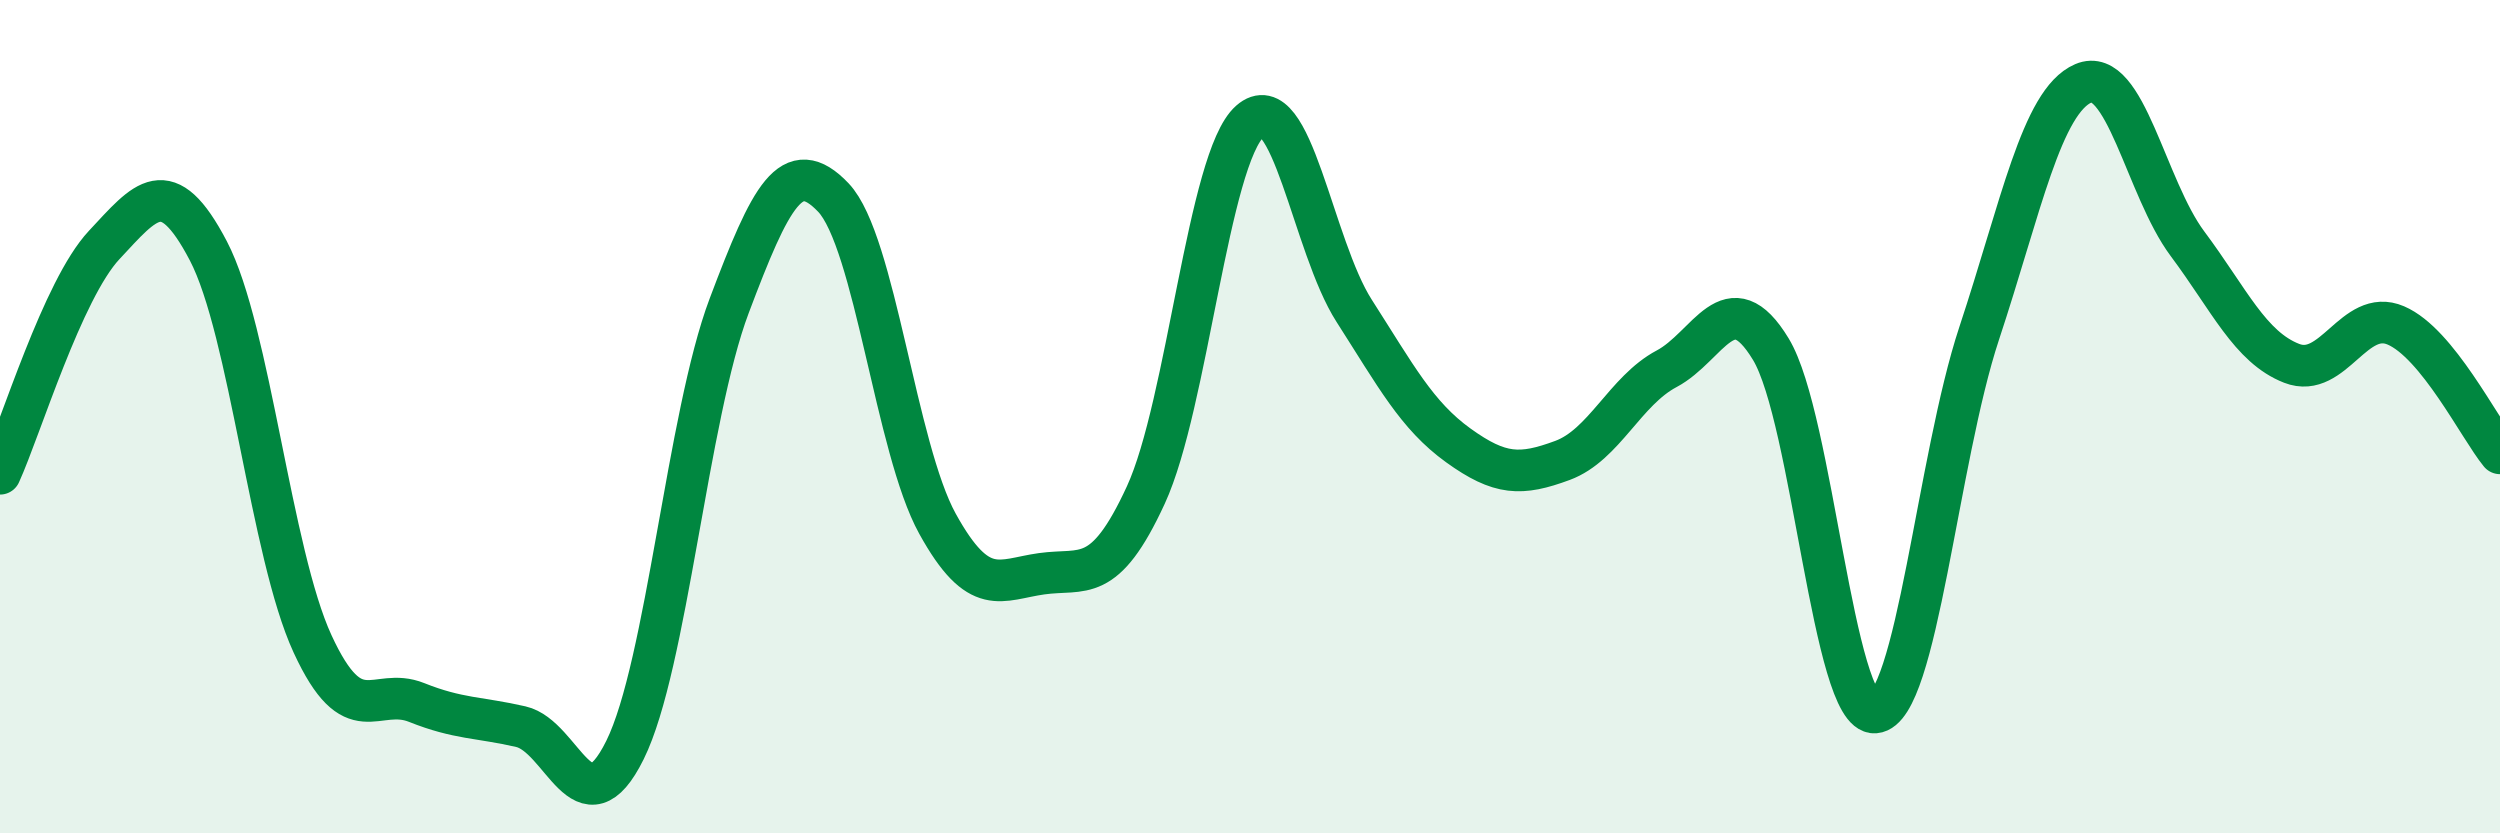
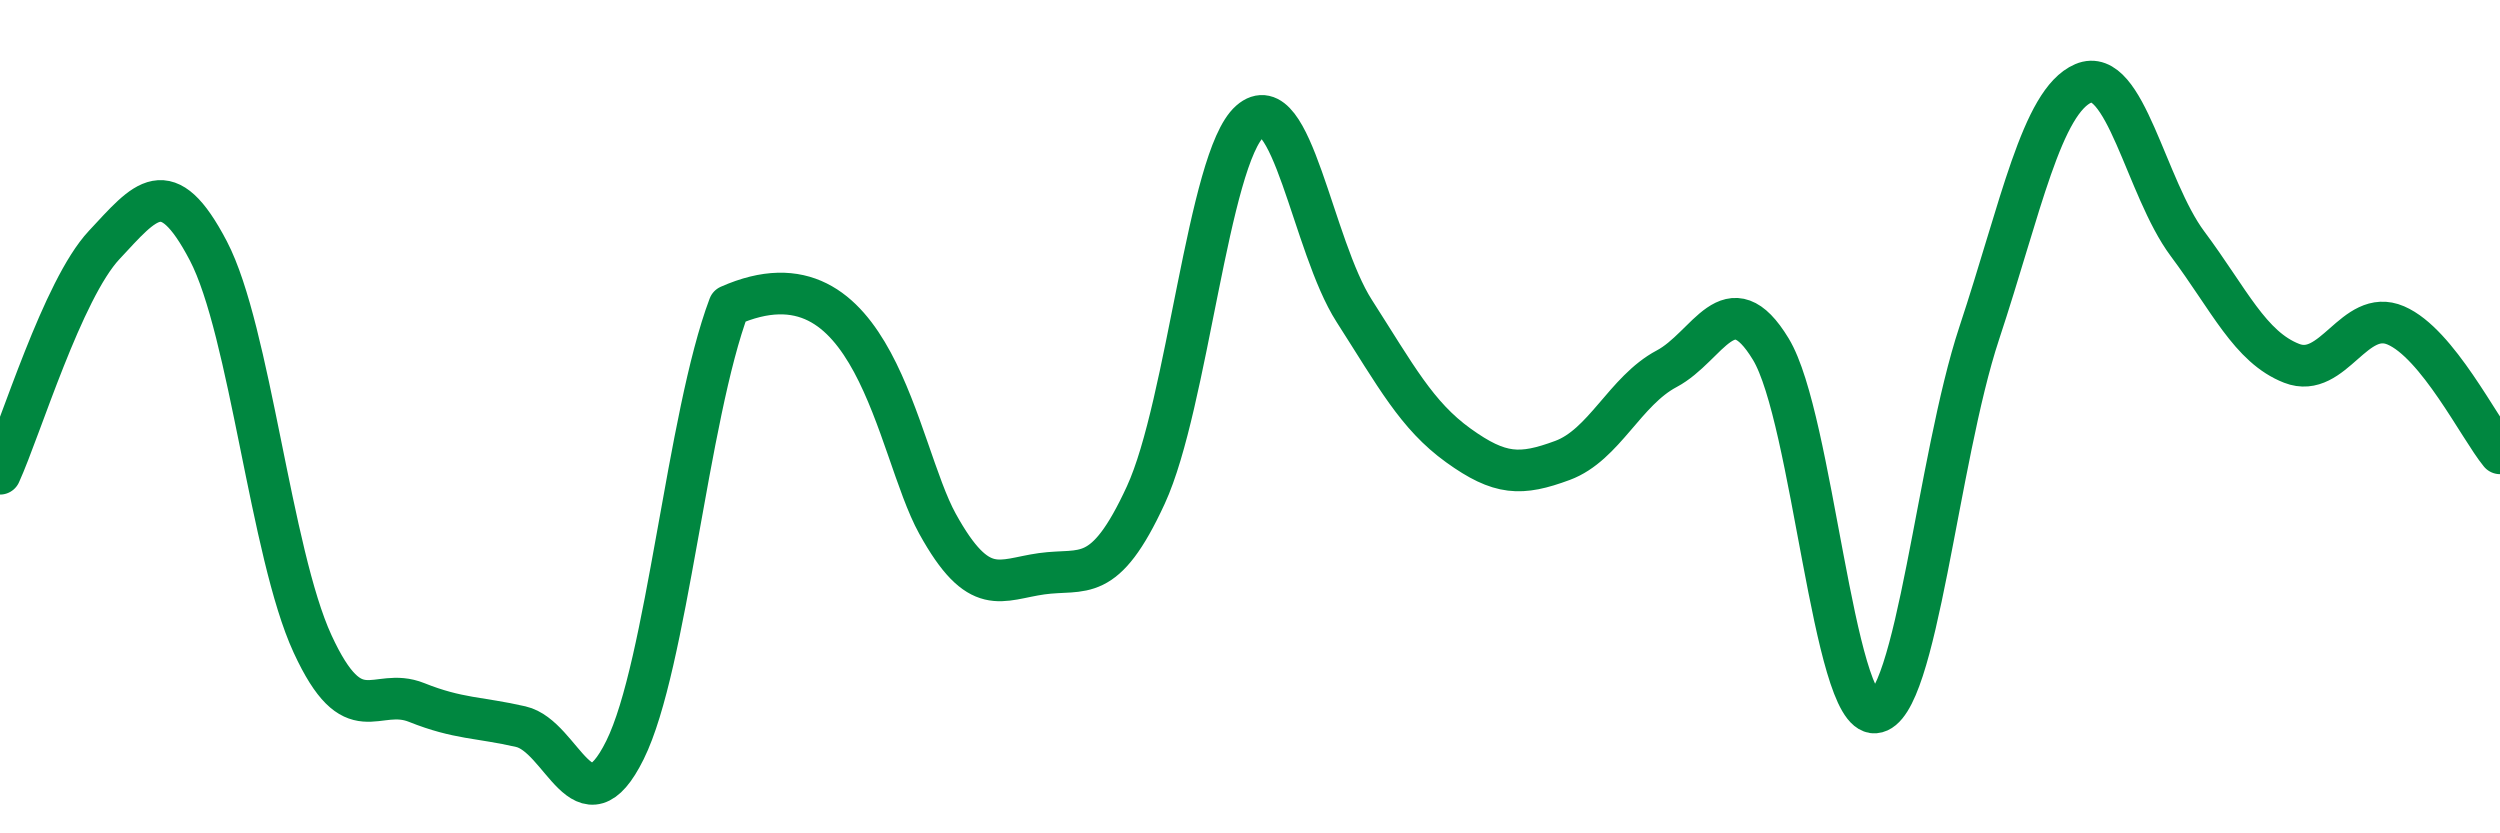
<svg xmlns="http://www.w3.org/2000/svg" width="60" height="20" viewBox="0 0 60 20">
-   <path d="M 0,11.37 C 0.5,10.27 1.5,6.95 2.5,5.88 C 3.5,4.81 4,4.11 5,6.02 C 6,7.93 6.5,13.28 7.5,15.45 C 8.5,17.62 9,16.46 10,16.86 C 11,17.26 11.5,17.21 12.5,17.44 C 13.5,17.67 14,20.02 15,18 C 16,15.98 16.5,9.99 17.5,7.34 C 18.5,4.69 19,3.69 20,4.74 C 21,5.79 21.5,10.76 22.5,12.57 C 23.5,14.38 24,13.91 25,13.77 C 26,13.63 26.5,14.05 27.5,11.88 C 28.5,9.71 29,3.79 30,2.91 C 31,2.03 31.5,5.9 32.5,7.46 C 33.5,9.02 34,9.97 35,10.69 C 36,11.41 36.5,11.42 37.5,11.05 C 38.5,10.68 39,9.38 40,8.85 C 41,8.32 41.5,6.73 42.5,8.38 C 43.5,10.03 44,17.18 45,17.1 C 46,17.02 46.5,11.02 47.5,8 C 48.5,4.98 49,2.43 50,2 C 51,1.57 51.5,4.51 52.5,5.85 C 53.5,7.19 54,8.33 55,8.72 C 56,9.11 56.5,7.38 57.5,7.81 C 58.5,8.24 59.5,10.27 60,10.88L60 20L0 20Z" fill="#008740" opacity="0.1" stroke-linecap="round" stroke-linejoin="round" />
-   <path d="M 0,11.37 C 0.5,10.27 1.5,6.95 2.5,5.88 C 3.5,4.81 4,4.11 5,6.02 C 6,7.93 6.5,13.28 7.5,15.45 C 8.5,17.62 9,16.46 10,16.86 C 11,17.26 11.5,17.21 12.5,17.44 C 13.5,17.67 14,20.02 15,18 C 16,15.98 16.5,9.99 17.5,7.34 C 18.5,4.69 19,3.69 20,4.74 C 21,5.79 21.5,10.76 22.5,12.57 C 23.5,14.38 24,13.91 25,13.77 C 26,13.63 26.5,14.05 27.5,11.88 C 28.5,9.71 29,3.79 30,2.91 C 31,2.03 31.5,5.9 32.5,7.46 C 33.5,9.02 34,9.97 35,10.69 C 36,11.41 36.5,11.42 37.5,11.05 C 38.5,10.68 39,9.38 40,8.85 C 41,8.32 41.5,6.73 42.5,8.38 C 43.5,10.03 44,17.18 45,17.1 C 46,17.02 46.5,11.02 47.5,8 C 48.5,4.98 49,2.43 50,2 C 51,1.57 51.5,4.51 52.5,5.85 C 53.5,7.19 54,8.33 55,8.72 C 56,9.11 56.5,7.38 57.5,7.81 C 58.5,8.24 59.5,10.27 60,10.88" stroke="#008740" stroke-width="1" fill="none" stroke-linecap="round" stroke-linejoin="round" />
+   <path d="M 0,11.37 C 0.5,10.27 1.5,6.95 2.5,5.88 C 3.5,4.81 4,4.11 5,6.02 C 6,7.93 6.5,13.28 7.5,15.45 C 8.5,17.62 9,16.46 10,16.86 C 11,17.26 11.5,17.21 12.5,17.44 C 13.5,17.67 14,20.02 15,18 C 16,15.98 16.5,9.99 17.5,7.34 C 21,5.79 21.5,10.76 22.5,12.57 C 23.5,14.38 24,13.91 25,13.77 C 26,13.63 26.5,14.05 27.5,11.88 C 28.5,9.71 29,3.79 30,2.91 C 31,2.03 31.5,5.9 32.5,7.46 C 33.5,9.02 34,9.97 35,10.69 C 36,11.41 36.5,11.42 37.5,11.05 C 38.5,10.68 39,9.38 40,8.85 C 41,8.32 41.5,6.73 42.5,8.38 C 43.5,10.03 44,17.18 45,17.1 C 46,17.02 46.5,11.02 47.5,8 C 48.5,4.98 49,2.43 50,2 C 51,1.57 51.5,4.51 52.5,5.85 C 53.5,7.19 54,8.33 55,8.72 C 56,9.11 56.5,7.38 57.5,7.81 C 58.5,8.24 59.5,10.27 60,10.88" stroke="#008740" stroke-width="1" fill="none" stroke-linecap="round" stroke-linejoin="round" />
</svg>